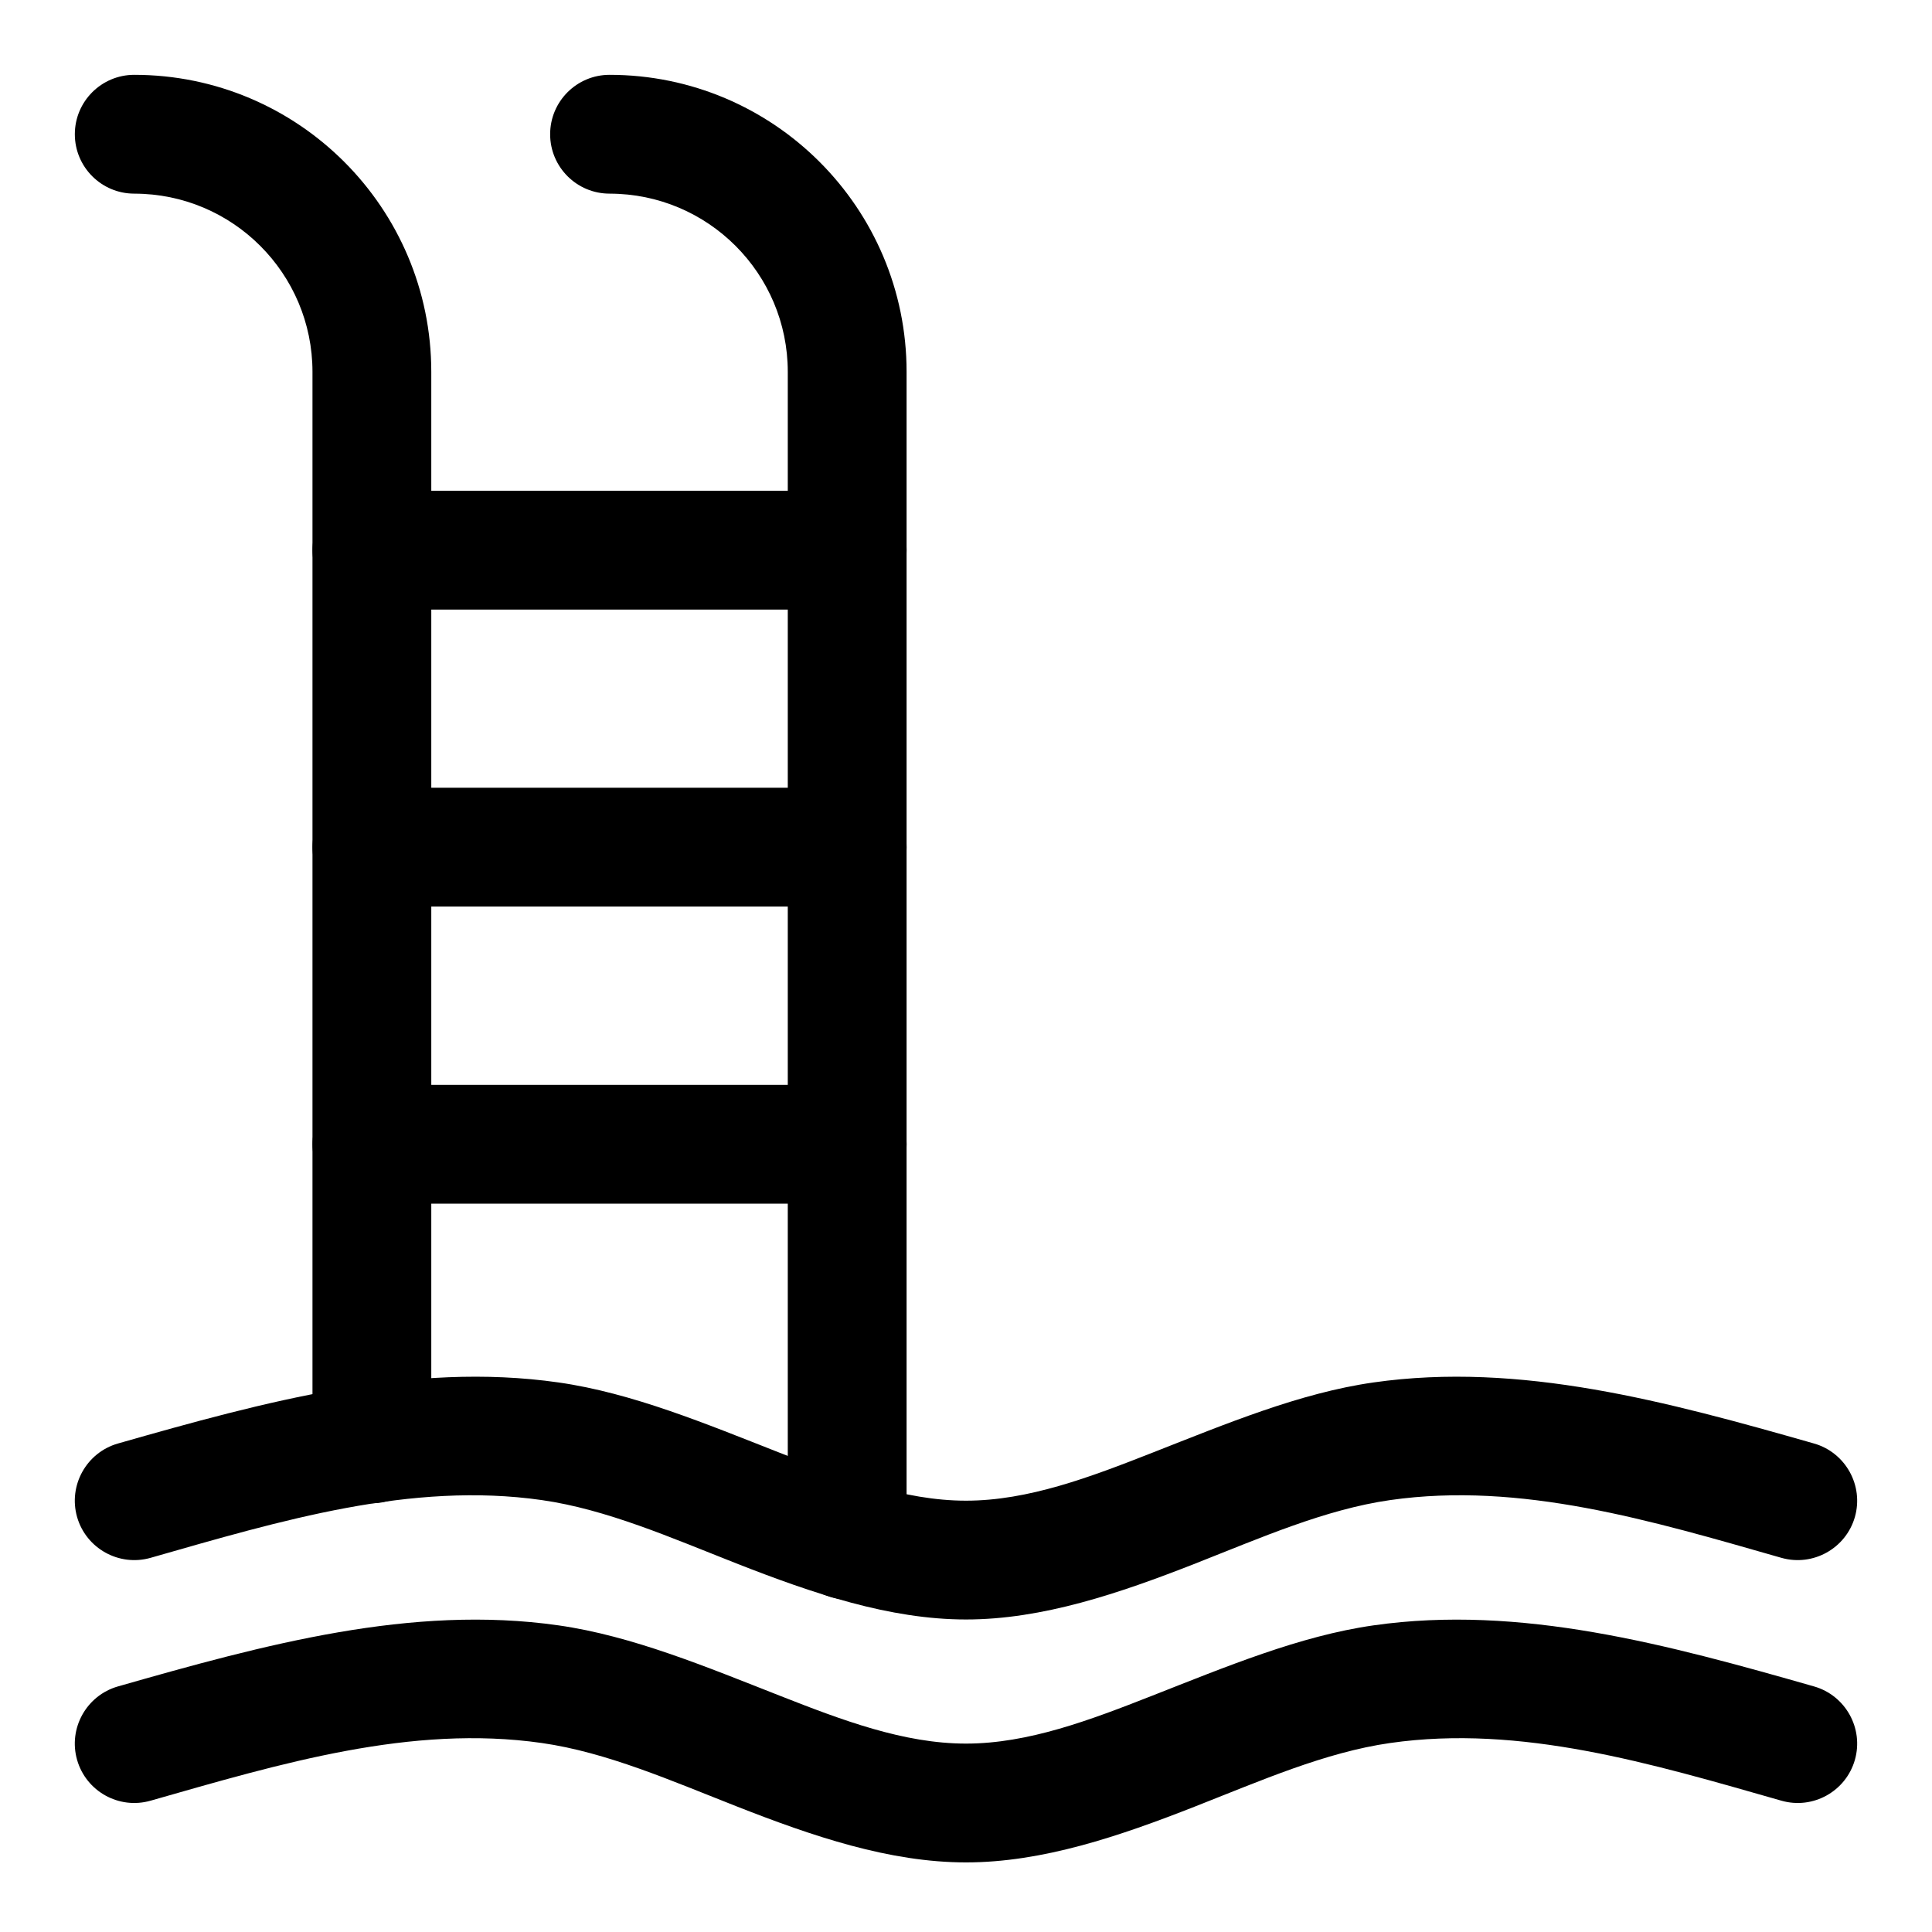
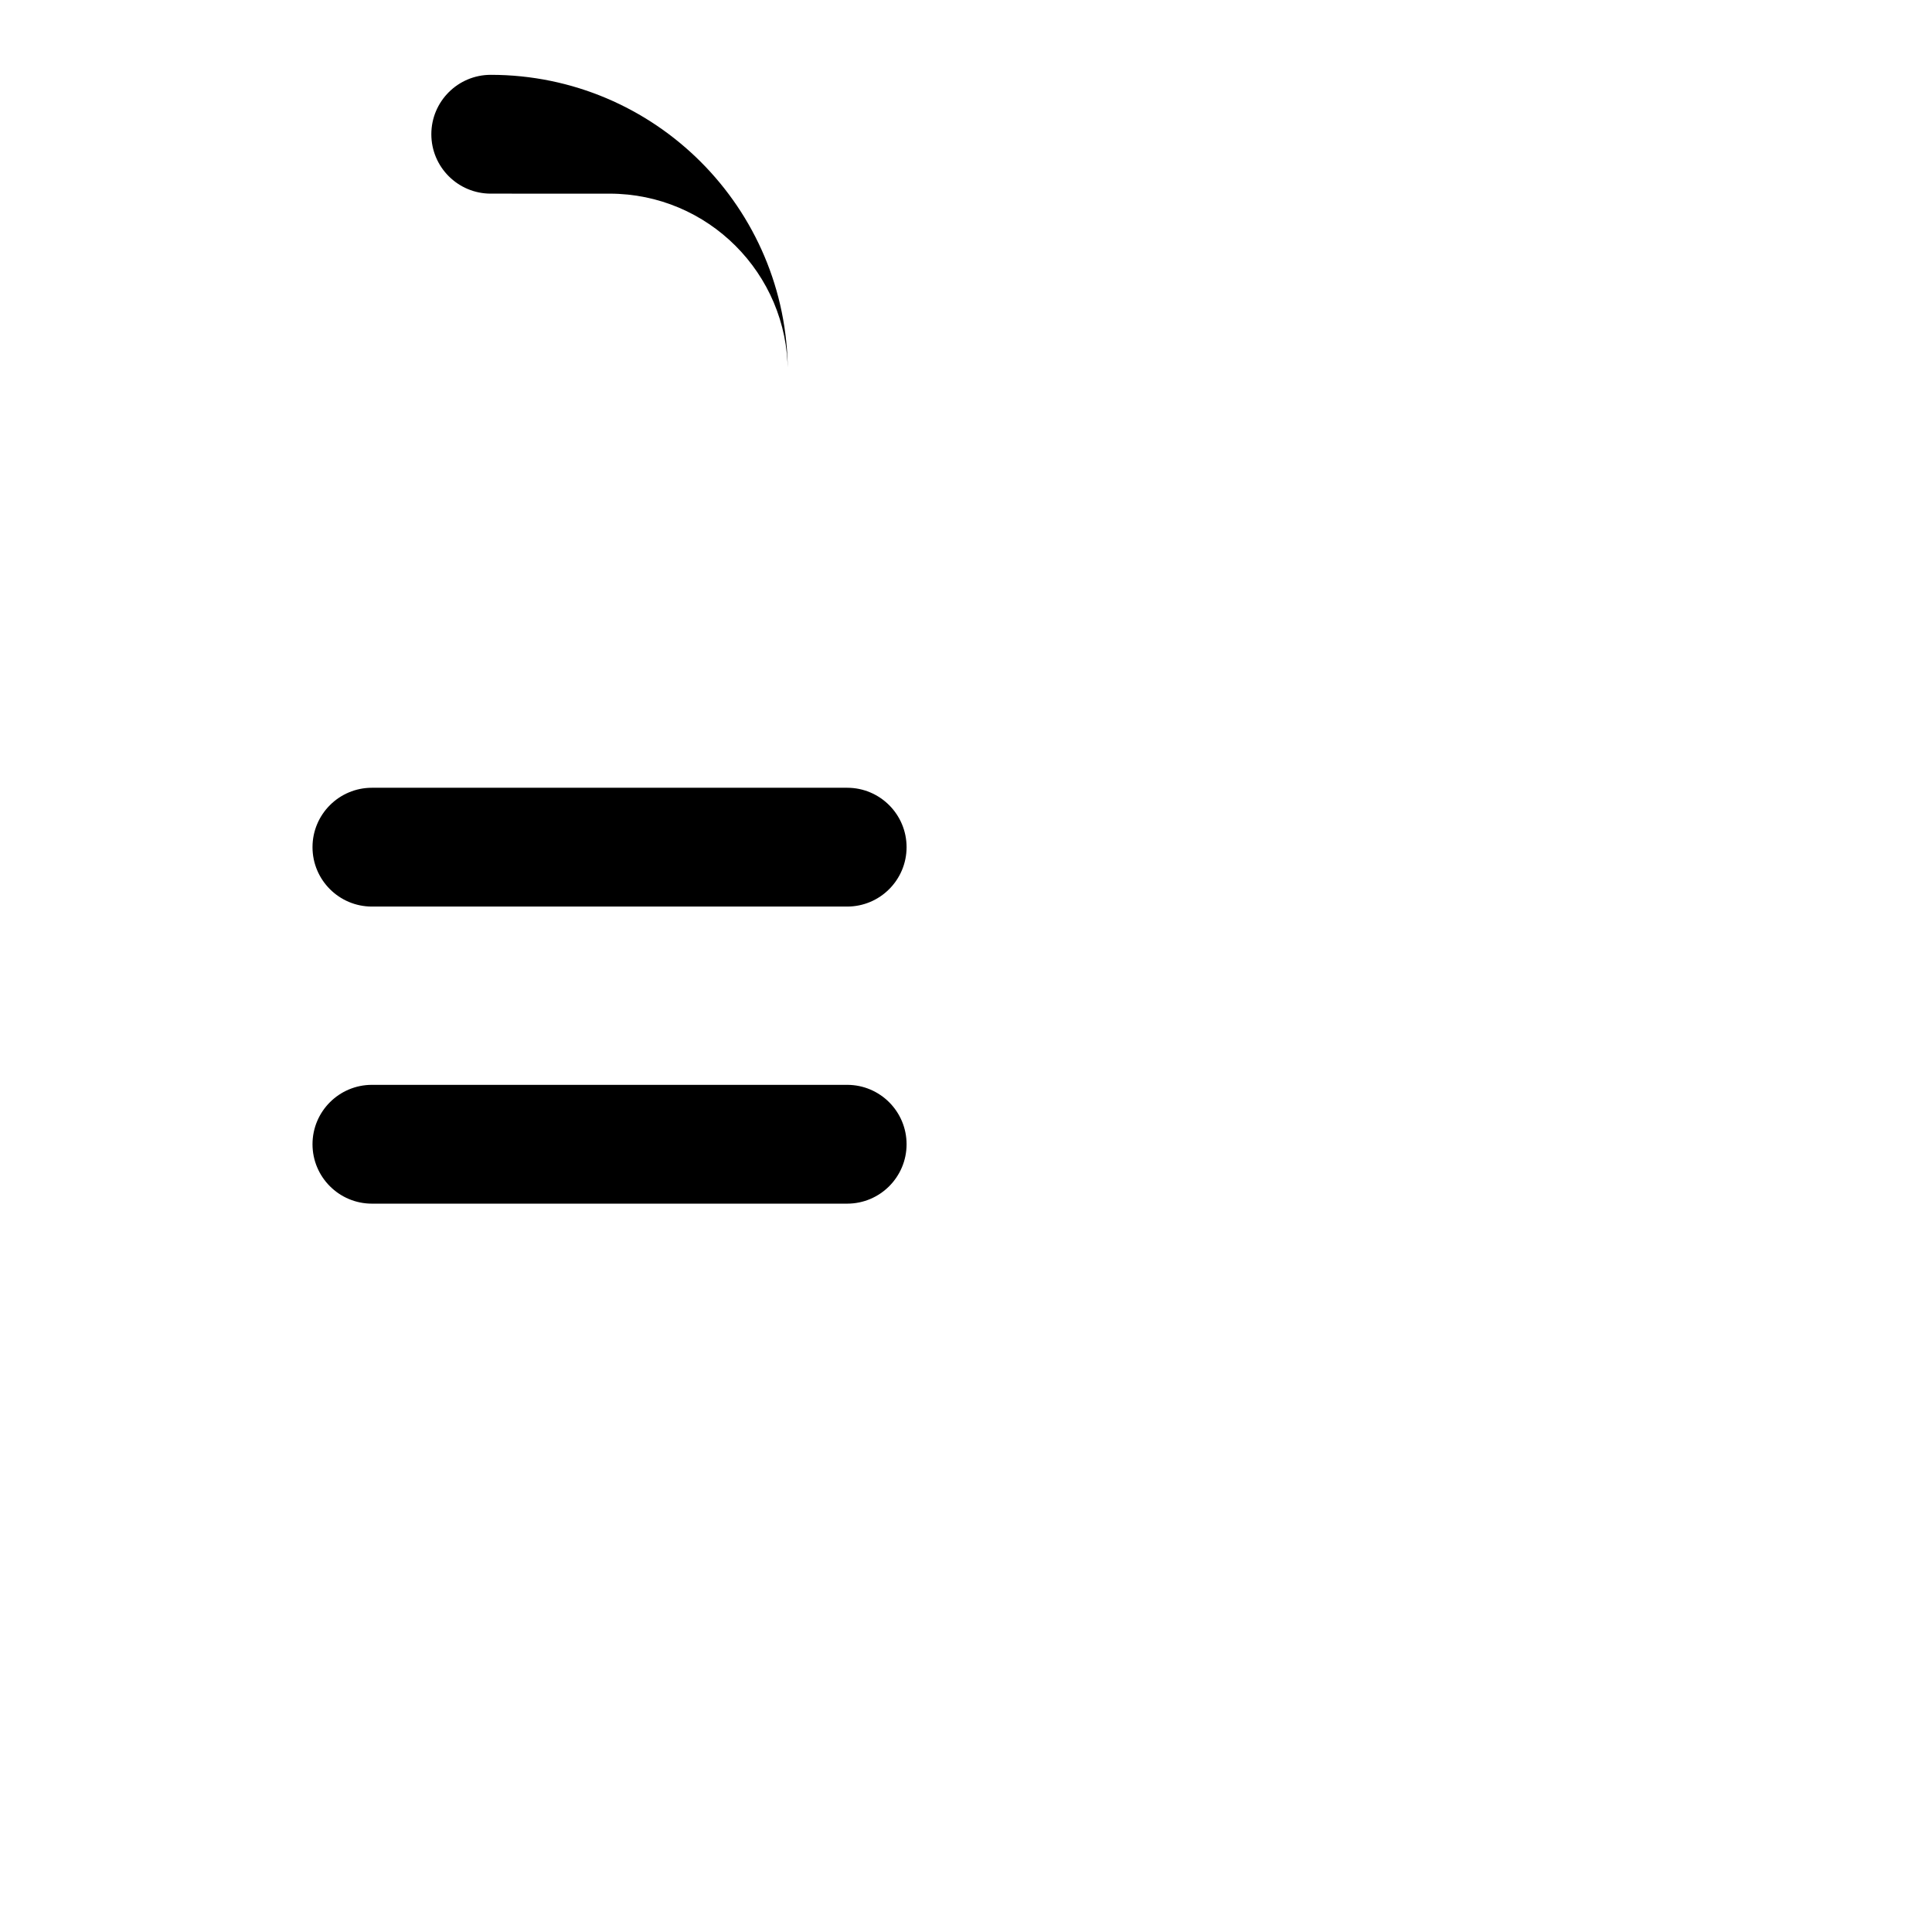
<svg xmlns="http://www.w3.org/2000/svg" fill="#000000" width="800px" height="800px" version="1.1" viewBox="144 144 512 512">
  <g fill-rule="evenodd">
-     <path d="m183.91 556.84c34.574-9.887 69.07-20.246 103.66-15.305 17.207 2.457 34.352 10.012 51.562 16.781 20.262 7.949 40.605 14.863 60.867 14.863s40.605-6.91 60.867-14.863c17.207-6.769 34.352-14.328 51.562-16.781 34.59-4.945 69.086 5.414 103.66 15.305 8.359 2.379 17.082-2.473 19.477-10.816 2.379-8.359-2.473-17.082-10.816-19.477-38.902-11.098-77.871-21.742-116.76-16.184-19.539 2.785-39.109 10.973-58.648 18.641-16.469 6.473-32.859 12.691-49.344 12.691s-32.875-6.219-49.344-12.691c-19.539-7.668-39.109-15.855-58.648-18.641-38.887-5.559-77.855 5.086-116.76 16.184-8.344 2.394-13.195 11.117-10.816 19.477 2.394 8.344 11.117 13.195 19.477 10.816z" />
-     <path d="m183.91 621.2c34.574-9.871 69.07-20.23 103.66-15.289 17.207 2.457 34.352 10.012 51.562 16.766 20.262 7.965 40.605 14.879 60.867 14.879s40.605-6.91 60.867-14.879c17.207-6.754 34.352-14.312 51.562-16.766 34.59-4.945 69.086 5.414 103.66 15.289 8.359 2.394 17.082-2.457 19.477-10.816 2.379-8.344-2.473-17.066-10.816-19.461-38.902-11.117-77.871-21.742-116.76-16.184-19.539 2.785-39.109 10.973-58.648 18.641-16.469 6.473-32.859 12.691-49.344 12.691s-32.875-6.219-49.344-12.691c-19.539-7.668-39.109-15.855-58.648-18.641-38.887-5.559-77.855 5.07-116.76 16.184-8.344 2.394-13.195 11.117-10.816 19.461 2.394 8.359 11.117 13.211 19.477 10.816z" />
-     <path d="m179.58 195.32c26.07 0 47.23 21.16 47.23 47.23v284.09c0 8.691 7.055 15.742 15.742 15.742 8.691 0 15.742-7.055 15.742-15.742v-284.09c0-43.453-35.266-78.719-78.719-78.719-8.691 0-15.742 7.055-15.742 15.742 0 8.691 7.055 15.742 15.742 15.742z" />
-     <path d="m305.54 195.32c26.07 0 47.23 21.16 47.23 47.23v309.56c0 8.691 7.055 15.742 15.742 15.742 8.691 0 15.742-7.055 15.742-15.742v-309.56c0-43.453-35.266-78.719-78.719-78.719-8.691 0-15.742 7.055-15.742 15.742 0 8.691 7.055 15.742 15.742 15.742z" />
-     <path d="m242.56 305.54h125.95c8.691 0 15.742-7.055 15.742-15.742 0-8.691-7.055-15.742-15.742-15.742h-125.95c-8.691 0-15.742 7.055-15.742 15.742 0 8.691 7.055 15.742 15.742 15.742z" />
+     <path d="m305.54 195.32c26.07 0 47.23 21.16 47.23 47.23v309.56v-309.56c0-43.453-35.266-78.719-78.719-78.719-8.691 0-15.742 7.055-15.742 15.742 0 8.691 7.055 15.742 15.742 15.742z" />
    <path d="m242.56 384.25h125.95c8.691 0 15.742-7.055 15.742-15.742 0-8.691-7.055-15.742-15.742-15.742h-125.95c-8.691 0-15.742 7.055-15.742 15.742 0 8.691 7.055 15.742 15.742 15.742z" />
    <path d="m242.56 462.98h125.95c8.691 0 15.742-7.055 15.742-15.742 0-8.691-7.055-15.742-15.742-15.742h-125.95c-8.691 0-15.742 7.055-15.742 15.742 0 8.691 7.055 15.742 15.742 15.742z" />
  </g>
</svg>